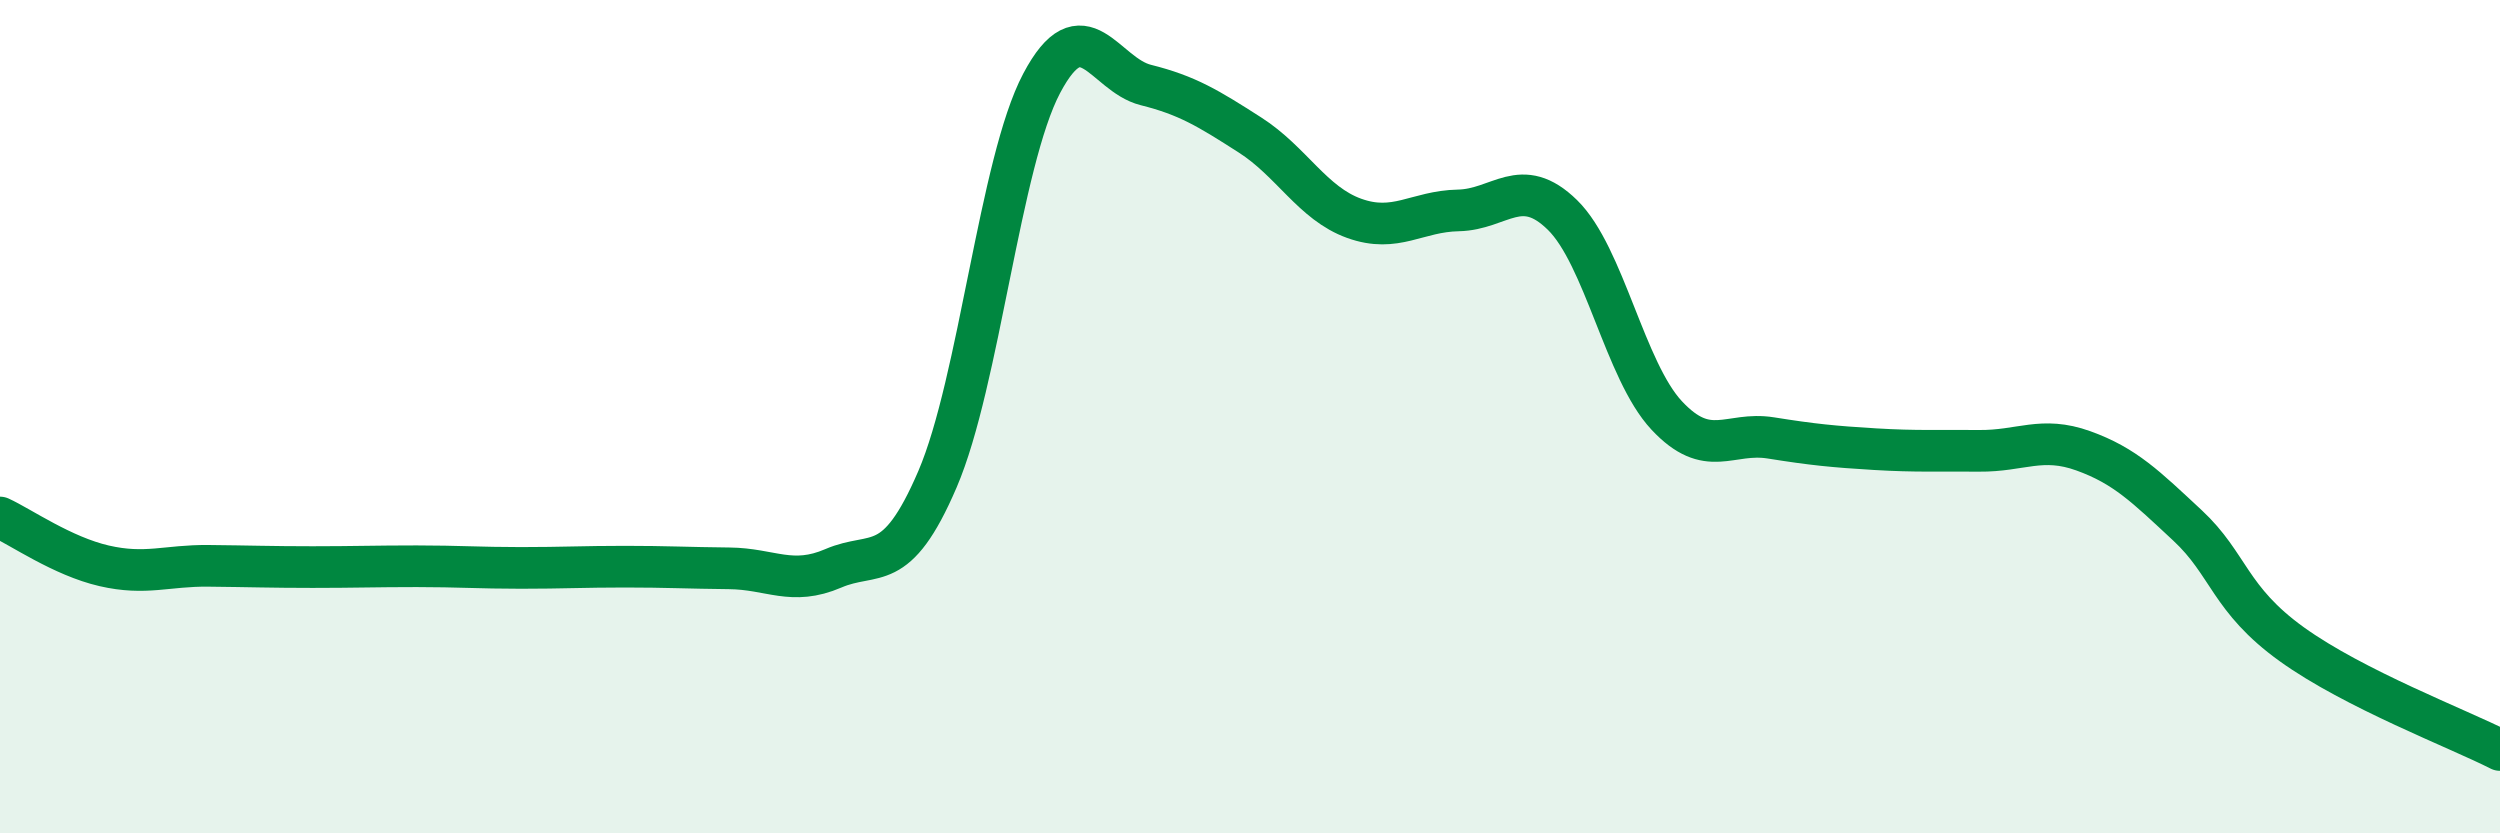
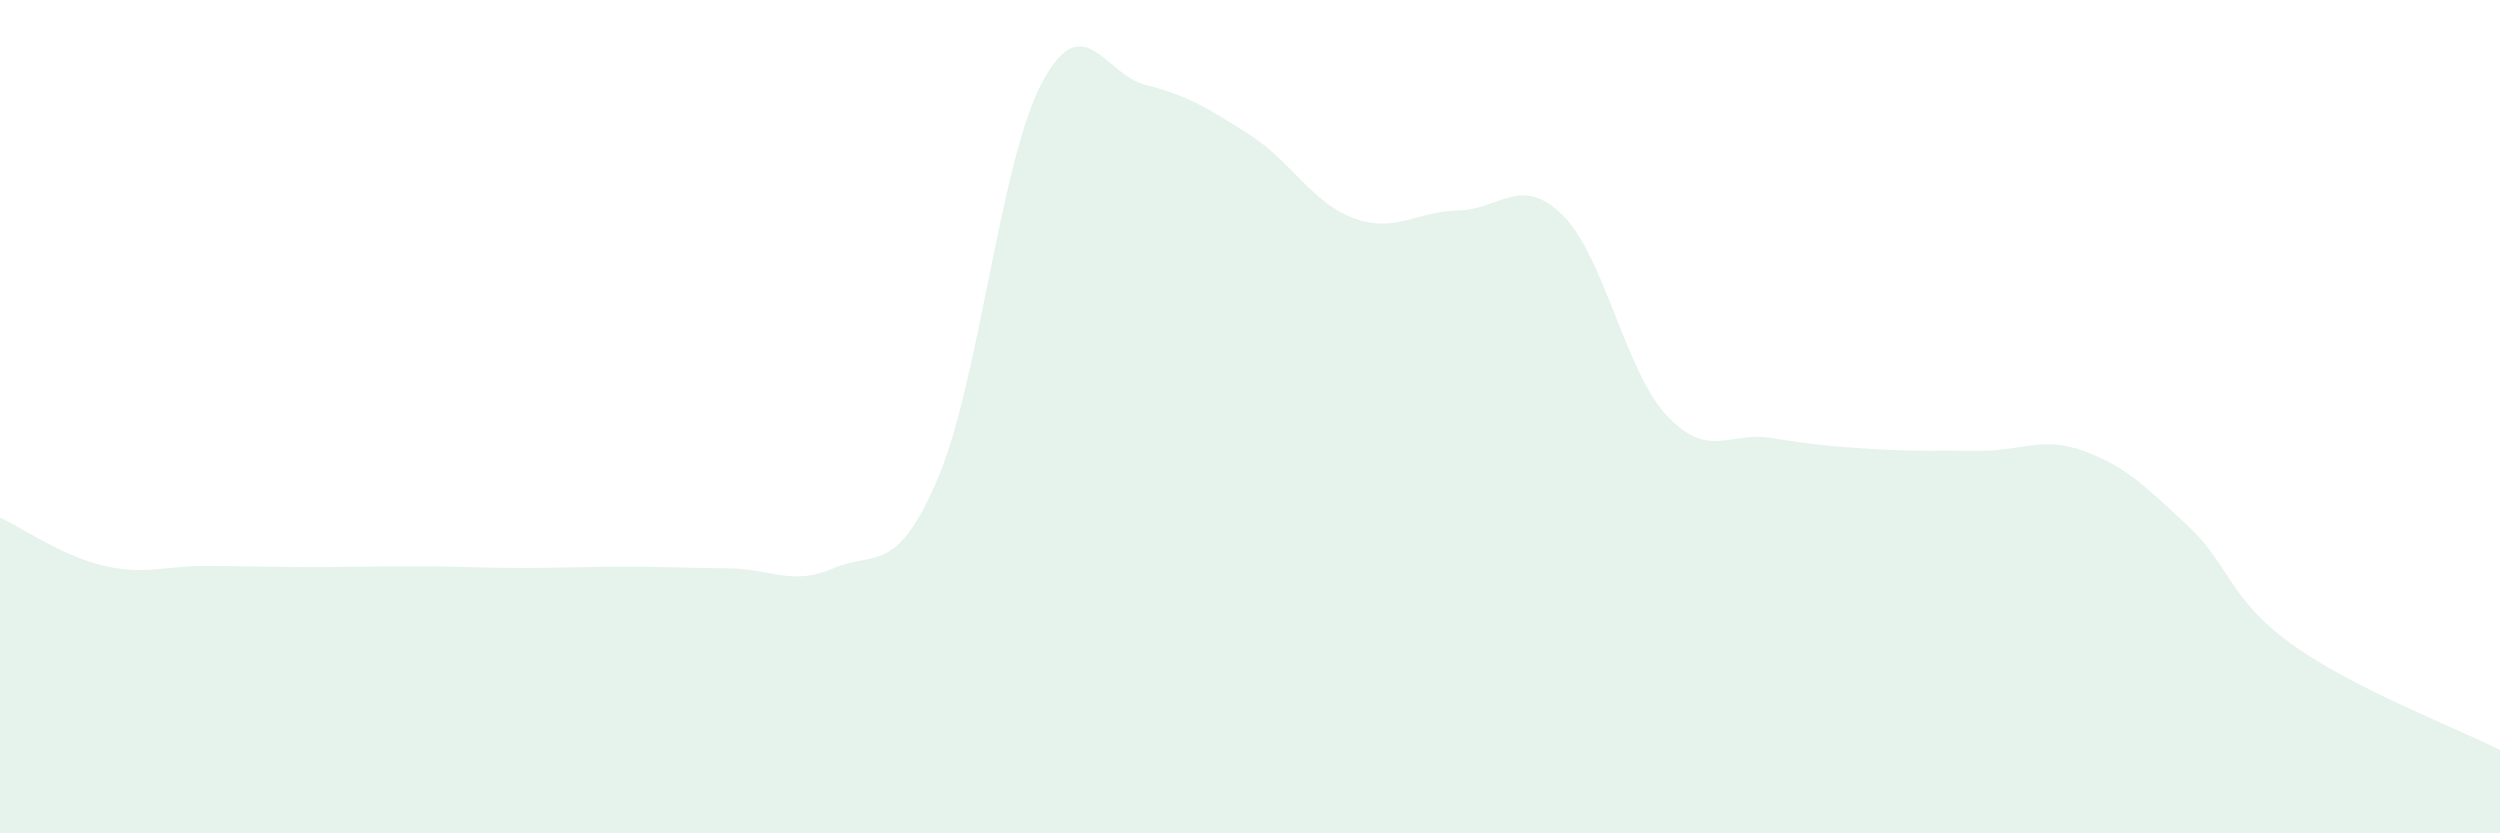
<svg xmlns="http://www.w3.org/2000/svg" width="60" height="20" viewBox="0 0 60 20">
  <path d="M 0,12.42 C 0.5,12.65 1.5,13.35 2.5,13.58 C 3.5,13.81 4,13.57 5,13.58 C 6,13.59 6.5,13.61 7.5,13.61 C 8.5,13.61 9,13.59 10,13.59 C 11,13.59 11.5,13.63 12.5,13.63 C 13.5,13.63 14,13.6 15,13.6 C 16,13.6 16.5,13.63 17.5,13.64 C 18.5,13.65 19,14.07 20,13.64 C 21,13.21 21.5,13.83 22.5,11.5 C 23.5,9.17 24,3.89 25,2 C 26,0.11 26.5,1.79 27.5,2.04 C 28.5,2.29 29,2.6 30,3.24 C 31,3.88 31.5,4.88 32.5,5.24 C 33.5,5.6 34,5.07 35,5.05 C 36,5.03 36.5,4.18 37.5,5.16 C 38.5,6.14 39,8.9 40,9.97 C 41,11.04 41.5,10.35 42.5,10.51 C 43.5,10.67 44,10.72 45,10.78 C 46,10.84 46.5,10.81 47.5,10.82 C 48.5,10.83 49,10.46 50,10.82 C 51,11.18 51.5,11.68 52.5,12.61 C 53.5,13.54 53.5,14.38 55,15.46 C 56.5,16.54 59,17.49 60,18L60 20L0 20Z" fill="#008740" opacity="0.1" stroke-linecap="round" stroke-linejoin="round" />
-   <path d="M 0,12.42 C 0.5,12.65 1.5,13.35 2.5,13.58 C 3.5,13.81 4,13.57 5,13.58 C 6,13.59 6.5,13.61 7.5,13.61 C 8.5,13.61 9,13.59 10,13.59 C 11,13.59 11.5,13.63 12.5,13.63 C 13.5,13.63 14,13.6 15,13.6 C 16,13.6 16.5,13.63 17.5,13.64 C 18.5,13.65 19,14.07 20,13.64 C 21,13.21 21.5,13.83 22.5,11.5 C 23.5,9.17 24,3.89 25,2 C 26,0.11 26.5,1.79 27.5,2.04 C 28.5,2.29 29,2.6 30,3.24 C 31,3.88 31.5,4.88 32.5,5.24 C 33.5,5.6 34,5.07 35,5.05 C 36,5.03 36.5,4.18 37.5,5.16 C 38.5,6.14 39,8.9 40,9.97 C 41,11.04 41.5,10.35 42.5,10.51 C 43.5,10.67 44,10.72 45,10.78 C 46,10.84 46.5,10.81 47.5,10.82 C 48.5,10.83 49,10.46 50,10.82 C 51,11.18 51.5,11.68 52.5,12.61 C 53.5,13.54 53.5,14.38 55,15.46 C 56.5,16.54 59,17.49 60,18" stroke="#008740" stroke-width="1" fill="none" stroke-linecap="round" stroke-linejoin="round" />
</svg>